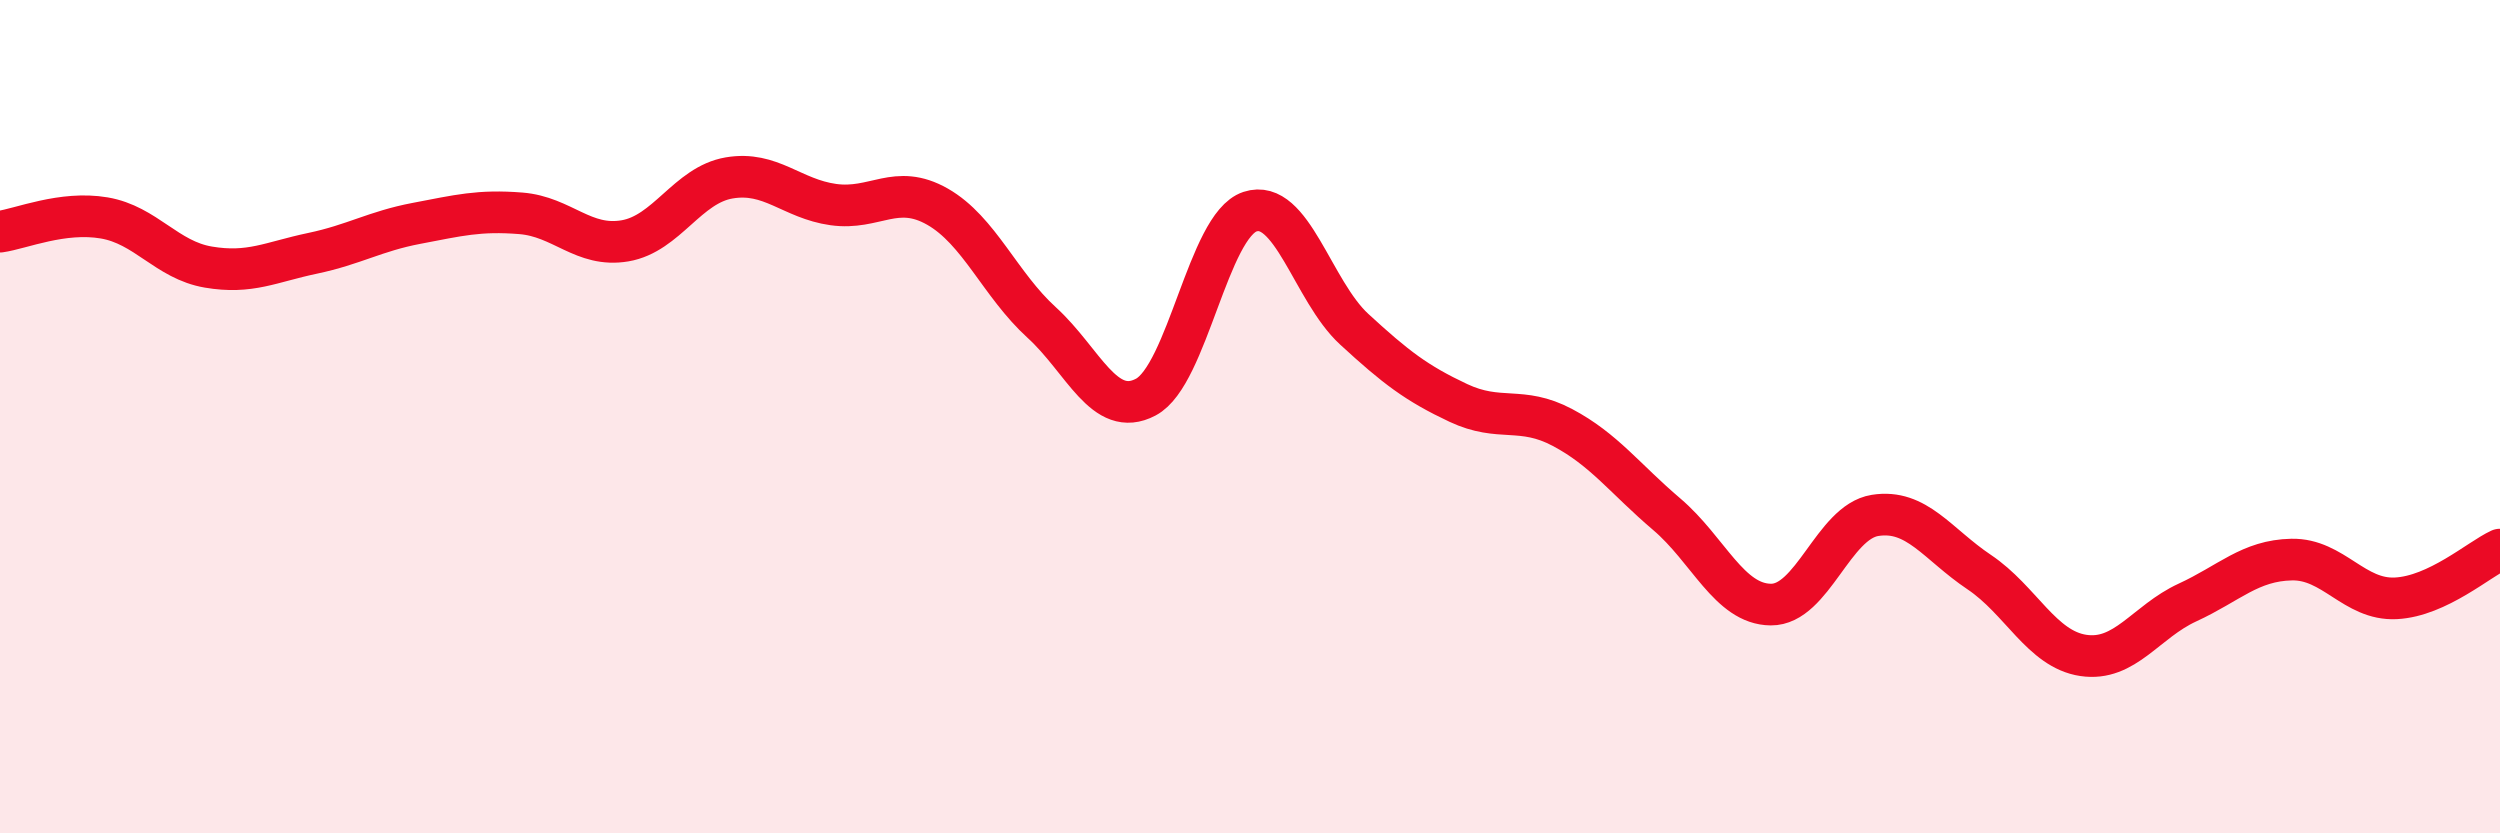
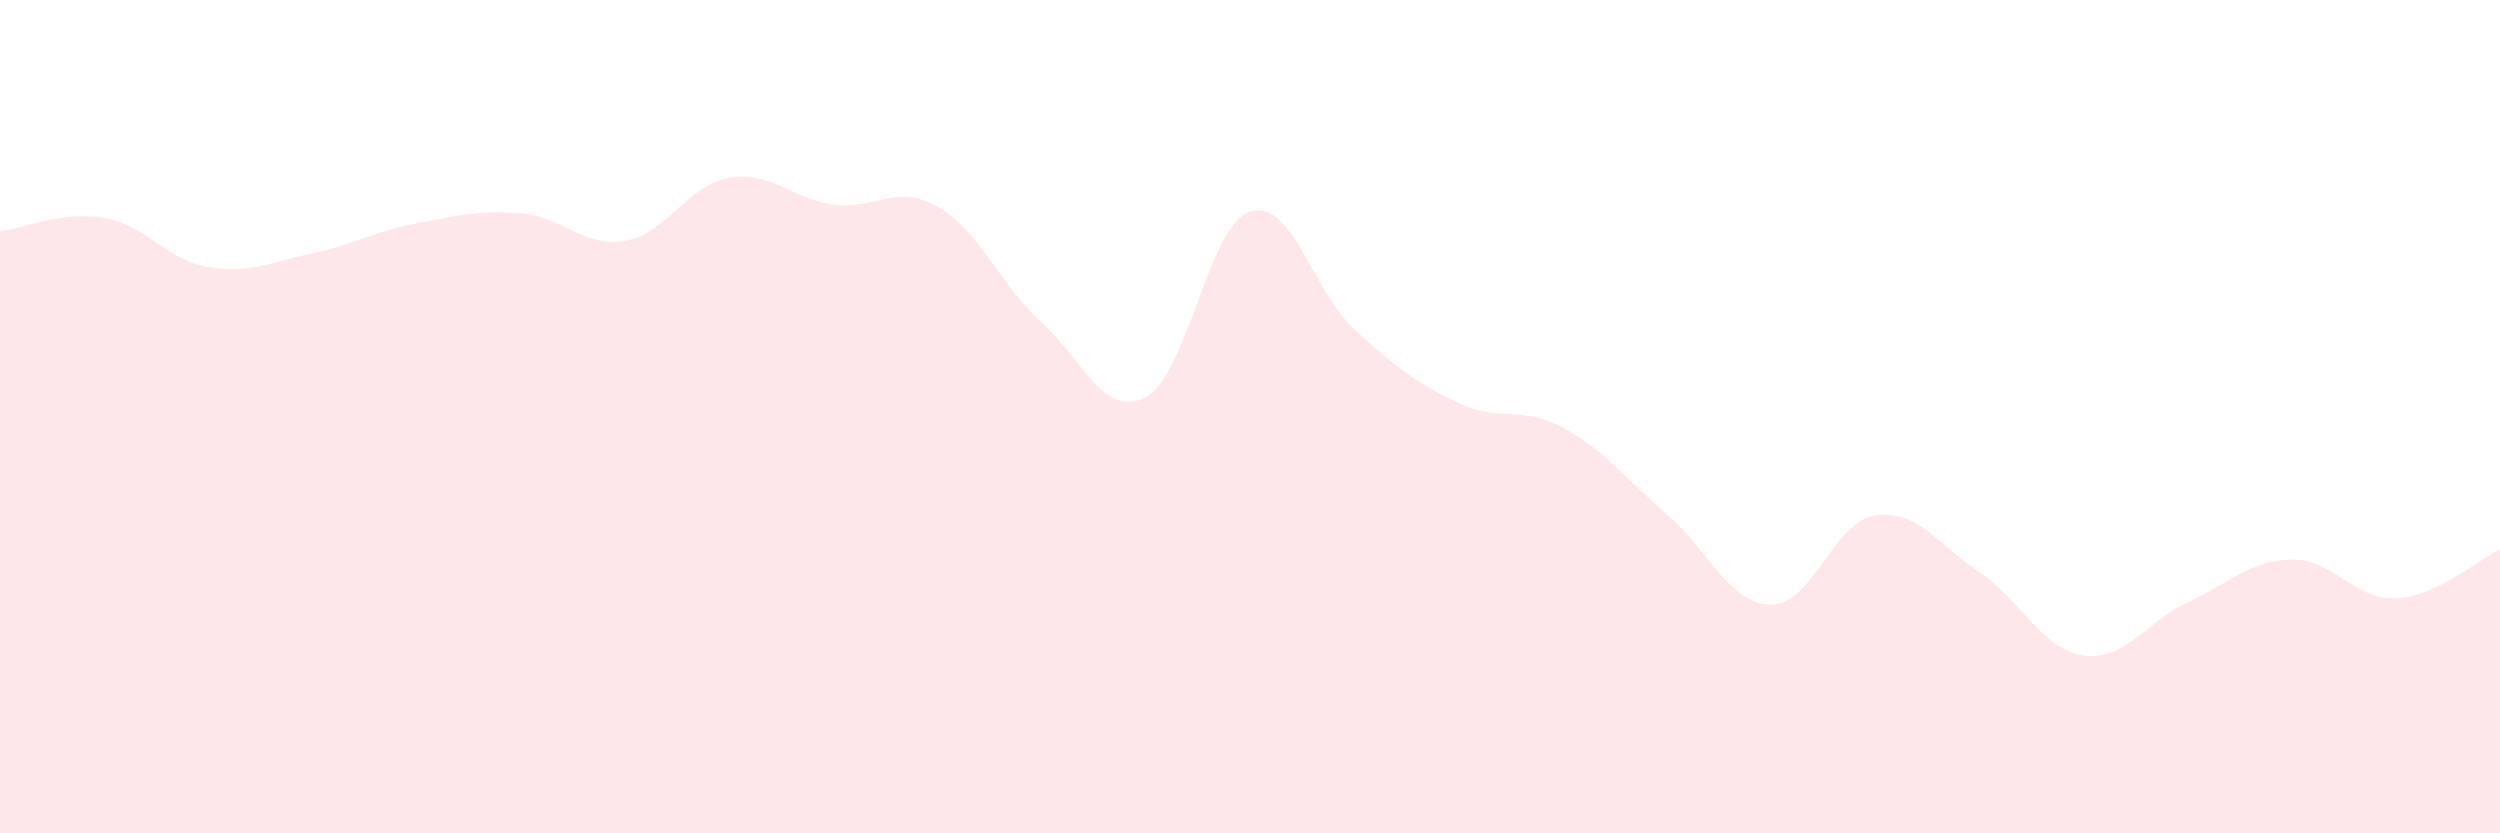
<svg xmlns="http://www.w3.org/2000/svg" width="60" height="20" viewBox="0 0 60 20">
  <path d="M 0,5.56 C 0.5,5.49 1.5,5.06 2.5,5.23 C 3.5,5.4 4,6.24 5,6.41 C 6,6.58 6.5,6.29 7.5,6.08 C 8.5,5.87 9,5.55 10,5.36 C 11,5.17 11.5,5.04 12.5,5.12 C 13.5,5.2 14,5.95 15,5.78 C 16,5.61 16.5,4.44 17.5,4.27 C 18.5,4.1 19,4.77 20,4.91 C 21,5.05 21.5,4.39 22.5,4.96 C 23.5,5.53 24,6.83 25,7.74 C 26,8.65 26.5,10.06 27.5,9.53 C 28.5,9 29,5.41 30,5.08 C 31,4.75 31.5,6.98 32.5,7.9 C 33.5,8.82 34,9.2 35,9.67 C 36,10.14 36.5,9.73 37.5,10.26 C 38.5,10.79 39,11.49 40,12.34 C 41,13.19 41.5,14.5 42.5,14.51 C 43.5,14.52 44,12.53 45,12.37 C 46,12.21 46.5,13.06 47.5,13.73 C 48.5,14.4 49,15.58 50,15.73 C 51,15.88 51.5,14.92 52.5,14.46 C 53.5,14 54,13.45 55,13.43 C 56,13.41 56.5,14.41 57.5,14.36 C 58.5,14.31 59.5,13.42 60,13.19L60 20L0 20Z" fill="#EB0A25" opacity="0.1" stroke-linecap="round" stroke-linejoin="round" />
-   <path d="M 0,5.56 C 0.5,5.49 1.5,5.06 2.5,5.23 C 3.5,5.4 4,6.24 5,6.41 C 6,6.58 6.5,6.29 7.5,6.08 C 8.5,5.87 9,5.55 10,5.36 C 11,5.17 11.5,5.04 12.5,5.12 C 13.5,5.2 14,5.95 15,5.78 C 16,5.61 16.5,4.44 17.5,4.27 C 18.5,4.1 19,4.77 20,4.91 C 21,5.05 21.5,4.39 22.5,4.96 C 23.5,5.53 24,6.83 25,7.74 C 26,8.65 26.5,10.06 27.5,9.53 C 28.5,9 29,5.41 30,5.08 C 31,4.75 31.5,6.98 32.5,7.9 C 33.5,8.82 34,9.2 35,9.67 C 36,10.14 36.5,9.73 37.5,10.26 C 38.5,10.79 39,11.49 40,12.34 C 41,13.19 41.5,14.5 42.5,14.51 C 43.5,14.52 44,12.53 45,12.37 C 46,12.21 46.5,13.06 47.5,13.73 C 48.5,14.4 49,15.58 50,15.73 C 51,15.88 51.5,14.92 52.5,14.46 C 53.5,14 54,13.45 55,13.43 C 56,13.41 56.5,14.41 57.5,14.36 C 58.5,14.31 59.5,13.42 60,13.19" stroke="#EB0A25" stroke-width="1" fill="none" stroke-linecap="round" stroke-linejoin="round" />
</svg>